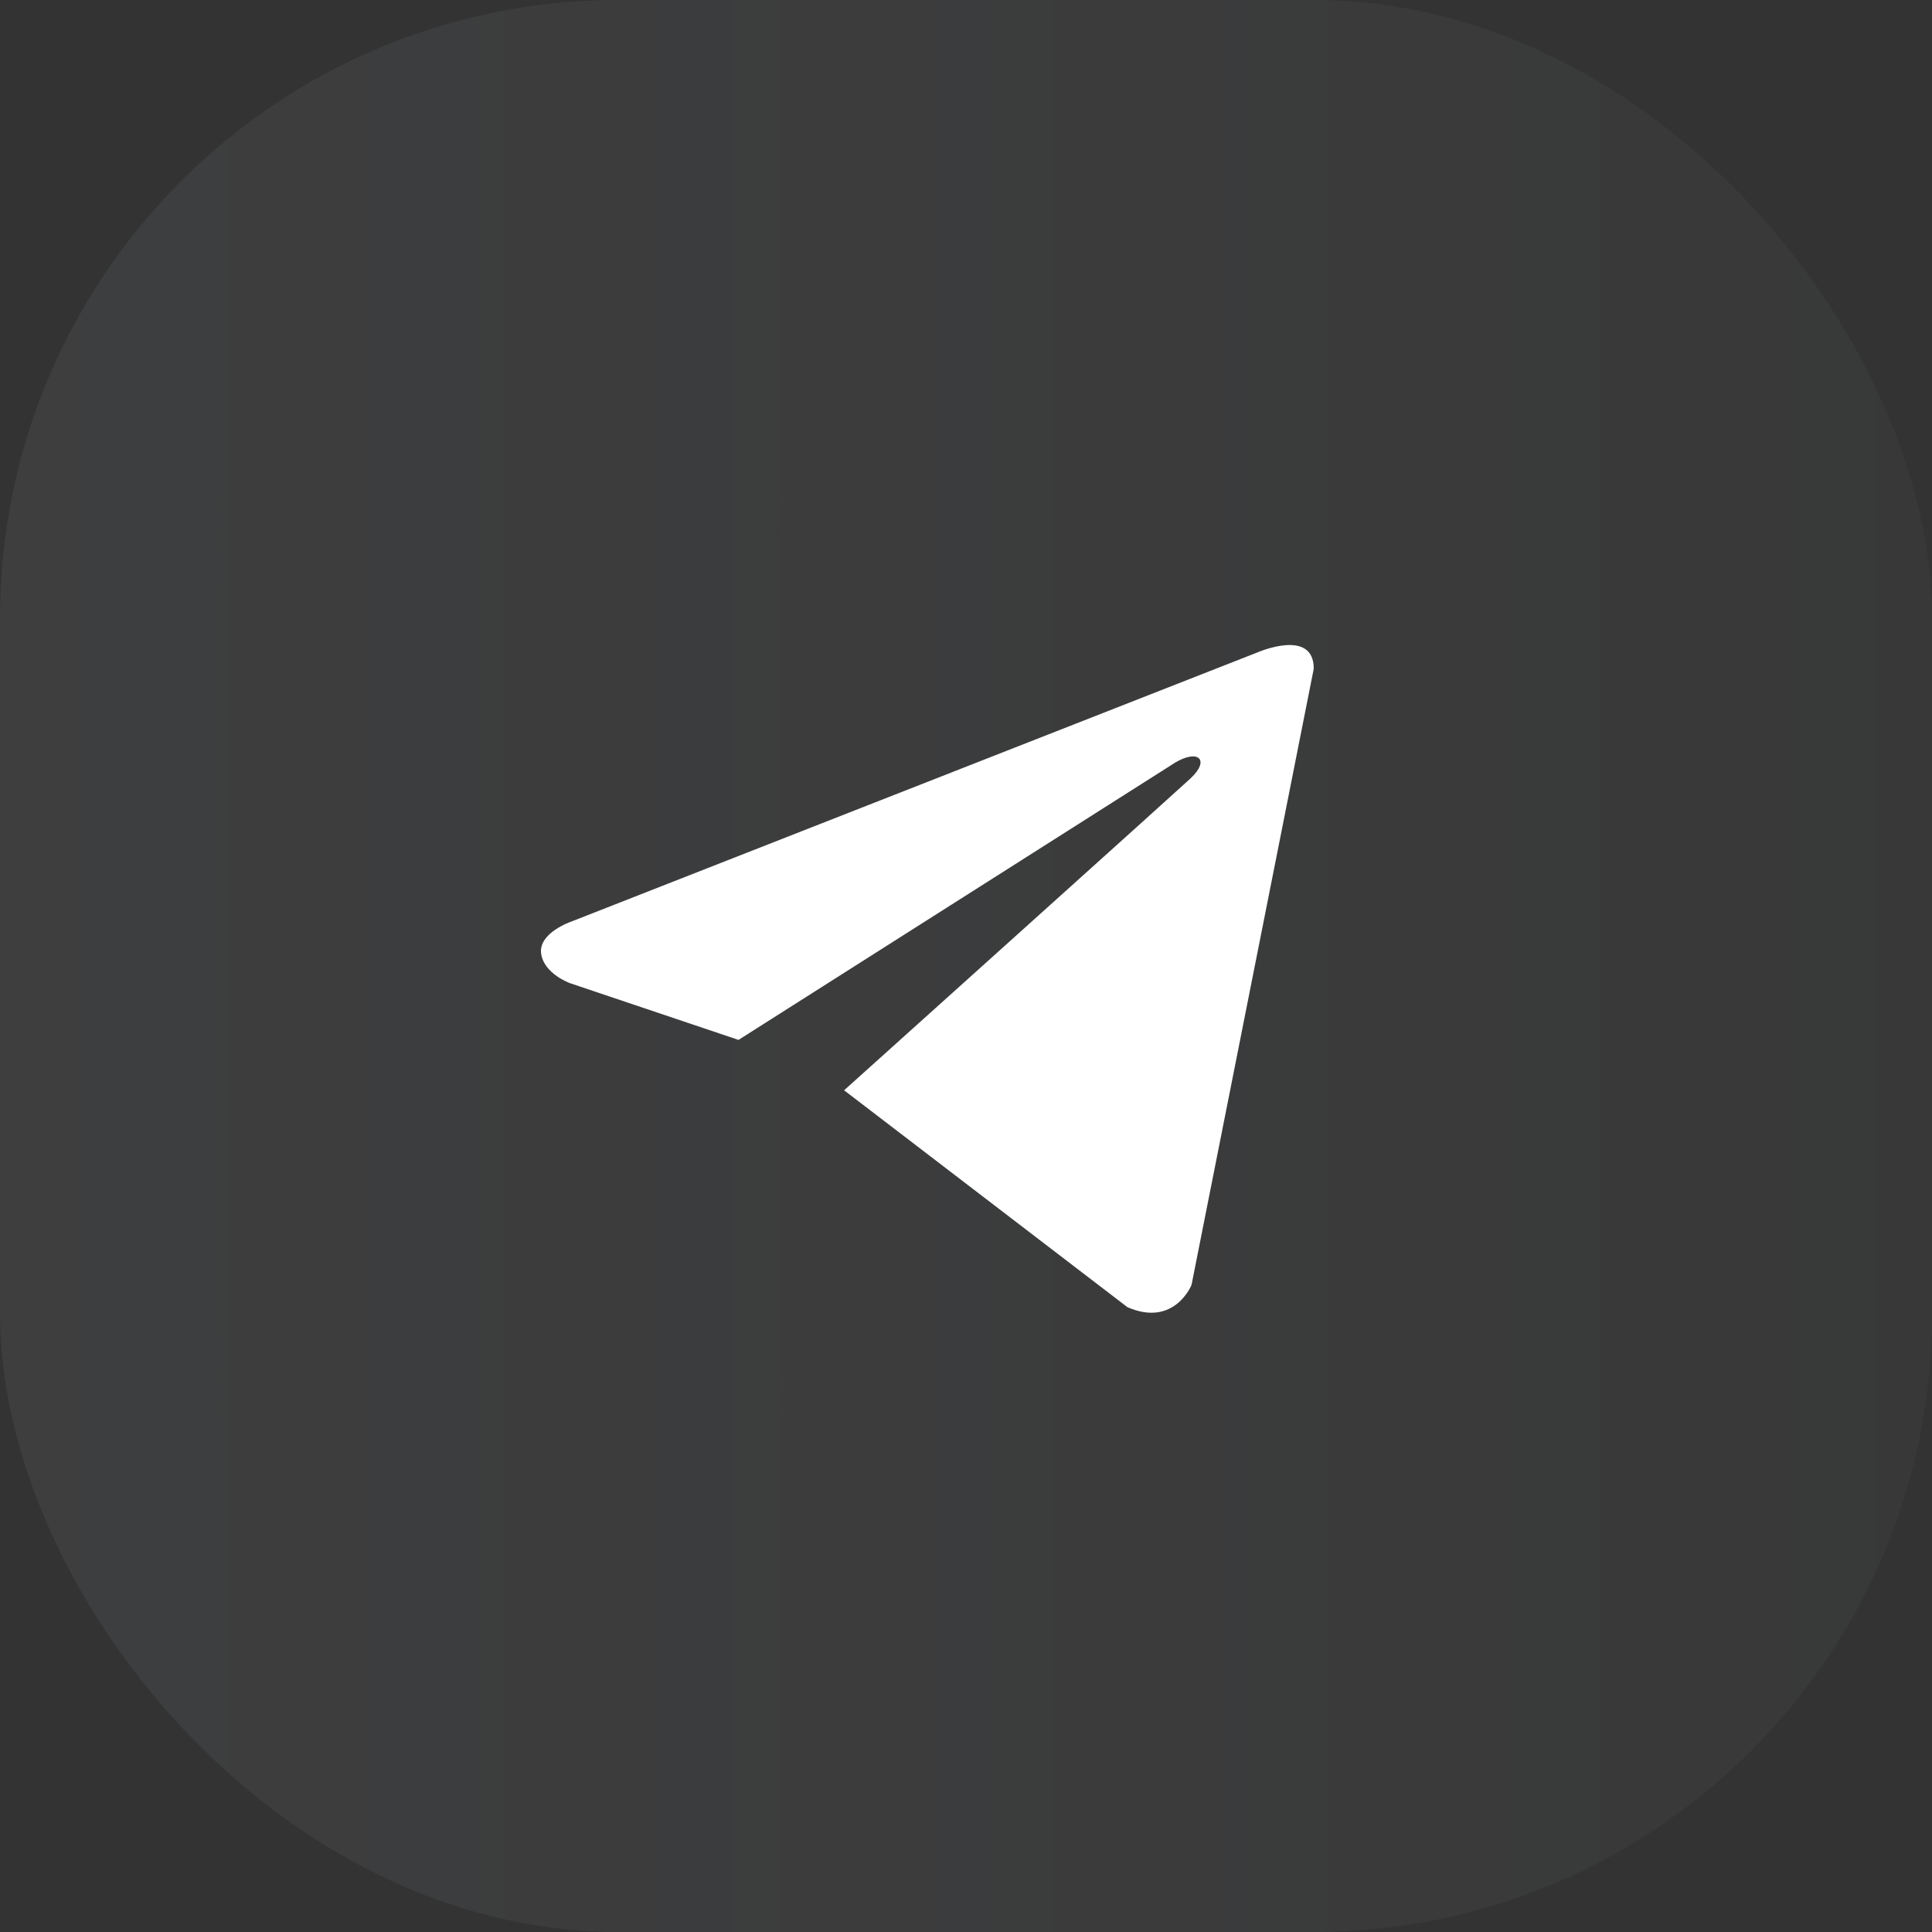
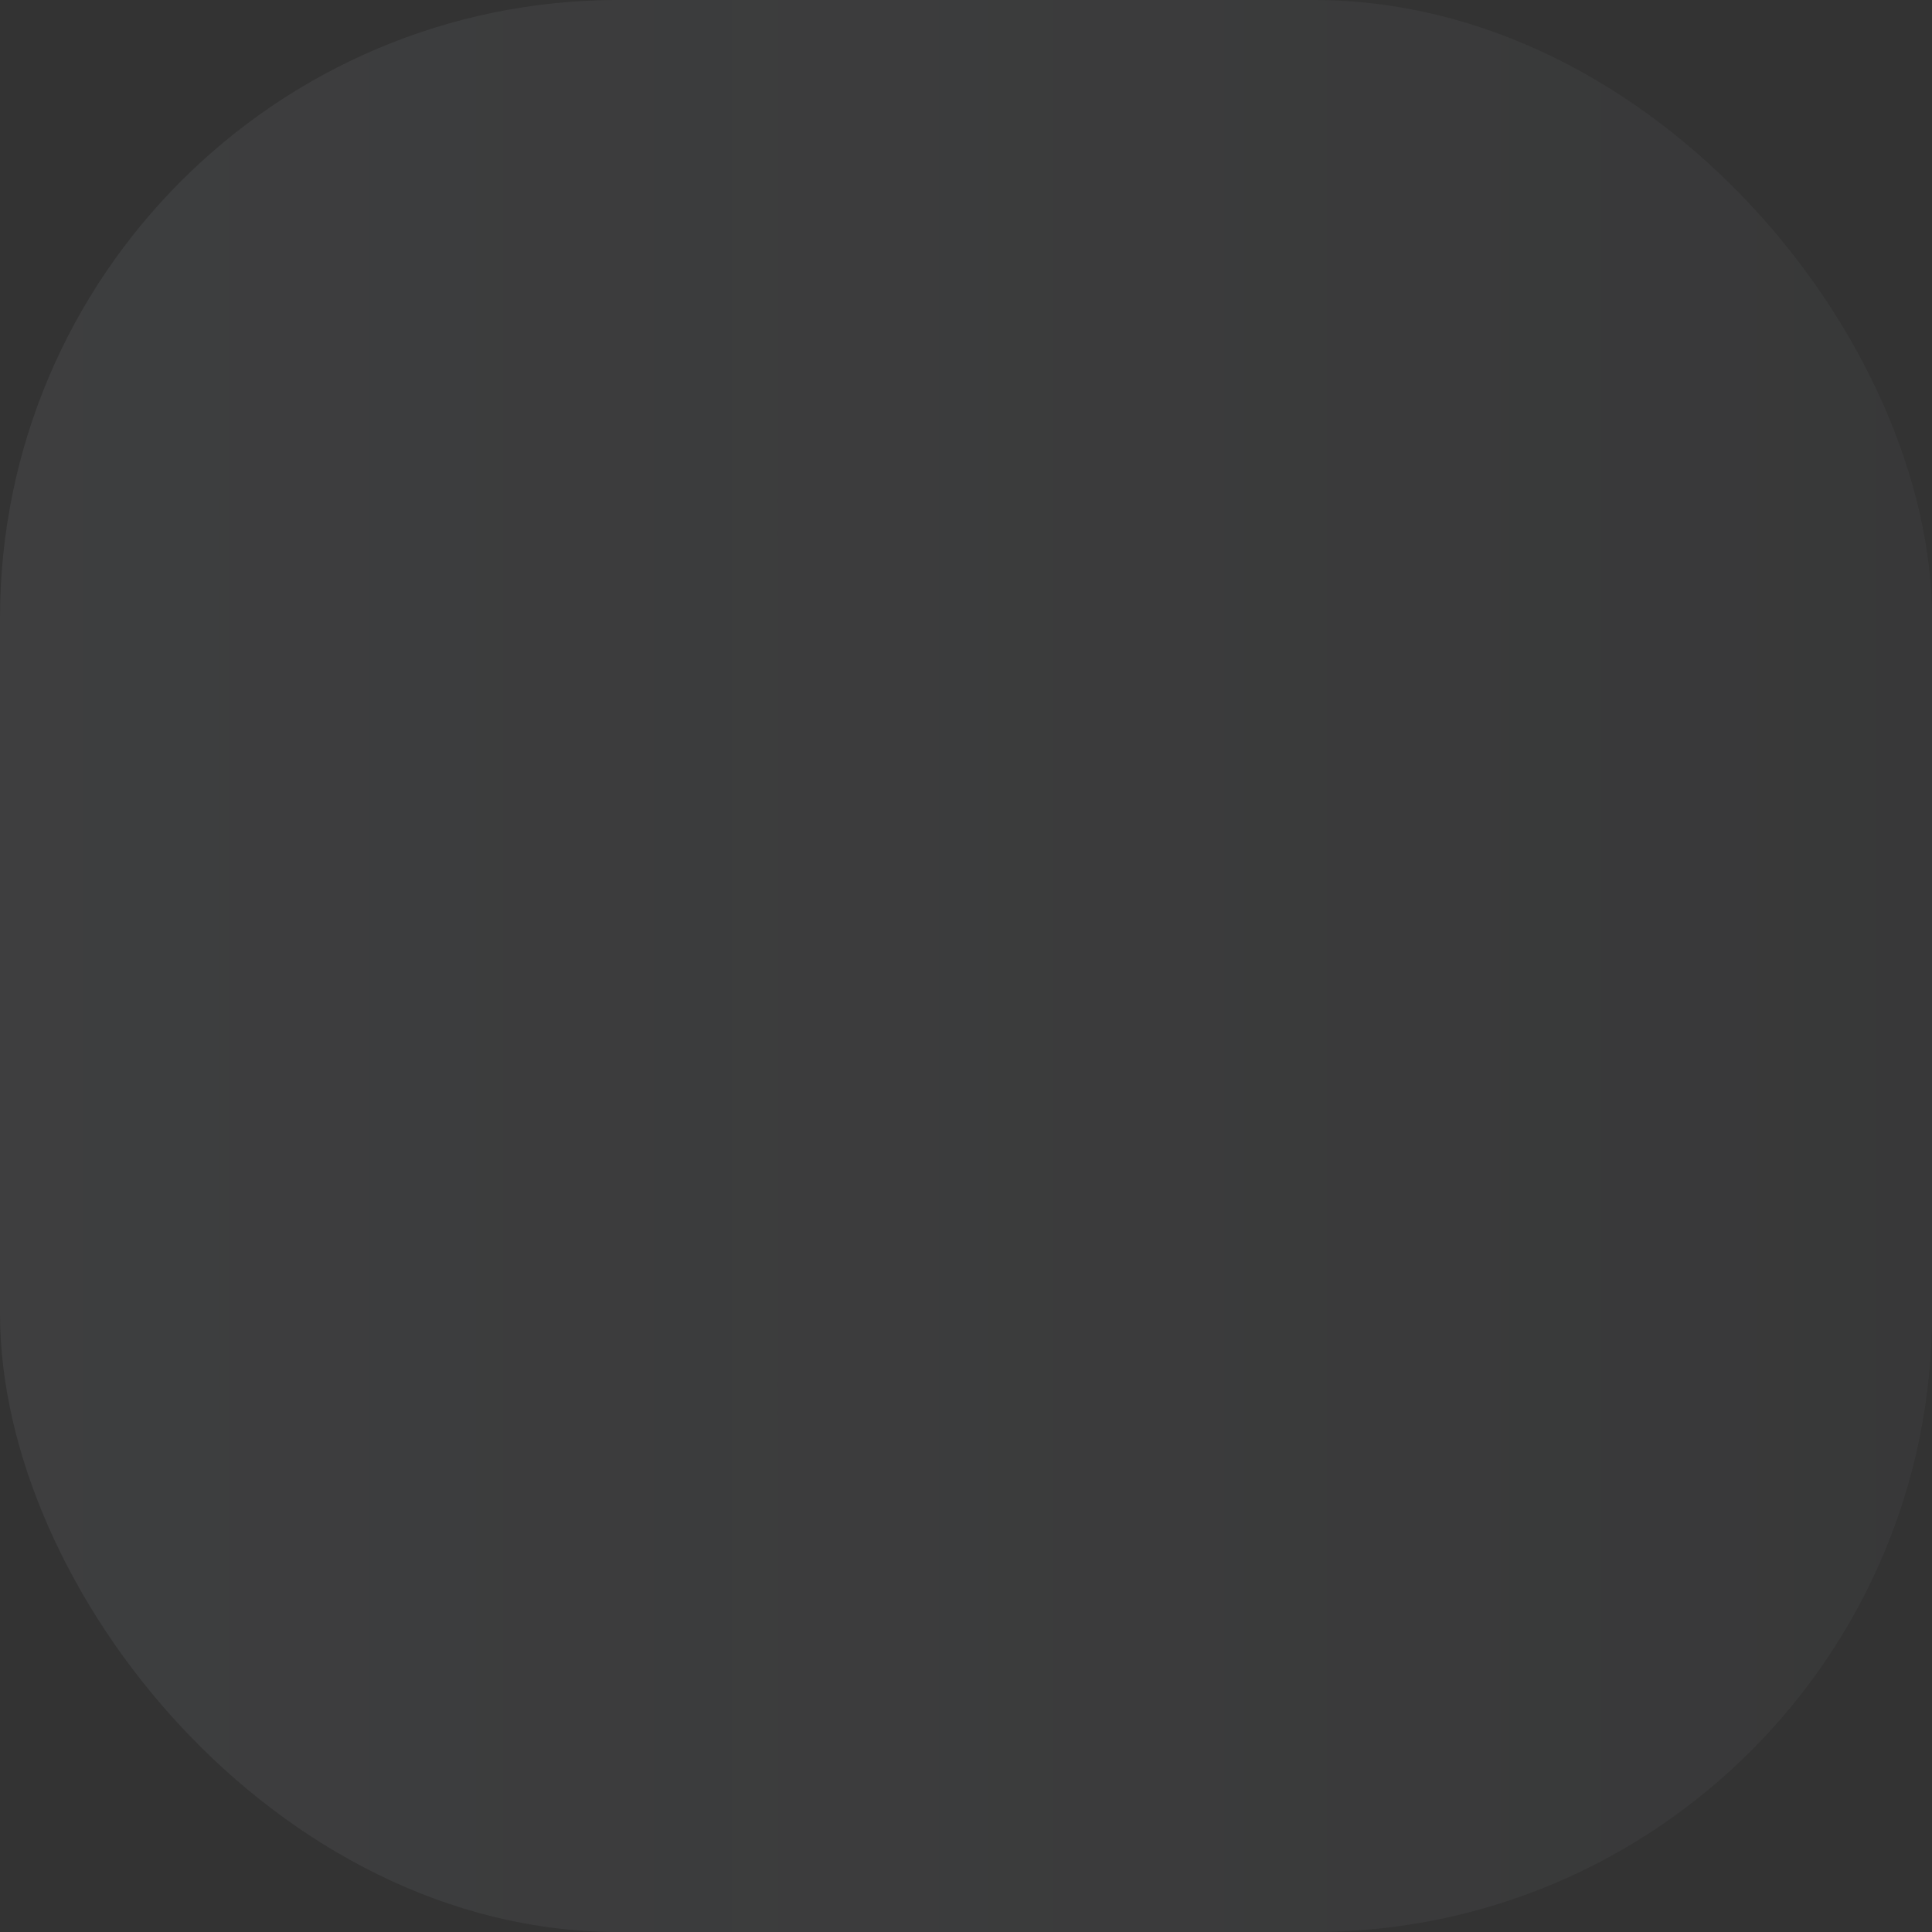
<svg xmlns="http://www.w3.org/2000/svg" width="75" height="75" viewBox="0 0 75 75" fill="none">
  <rect x="0" y="0" width="75" height="75" fill="#333333" stroke="none" />
  <rect width="75" height="75" rx="24" fill="url(#paint0_linear_207_1625)" />
-   <path d="M51 25.958L46.255 49.881C46.255 49.881 45.592 51.54 43.766 50.744L32.768 42.325C34.246 40.996 45.715 30.686 46.216 30.218C46.991 29.494 46.51 29.064 45.609 29.611L28.669 40.369L22.134 38.169C22.134 38.169 21.105 37.804 21.006 37.007C20.906 36.211 22.167 35.78 22.167 35.78L48.81 25.328C48.81 25.328 51 24.366 51 25.958Z" fill="white" />
  <defs>
    <linearGradient id="paint0_linear_207_1625" x1="0.586" y1="37.5" x2="76.641" y2="37.5" gradientUnits="userSpaceOnUse">
      <stop stop-color="#E5EEFF" stop-opacity="0.06" />
      <stop offset="1" stop-color="#E5EEFF" stop-opacity="0.03" />
    </linearGradient>
  </defs>
</svg>